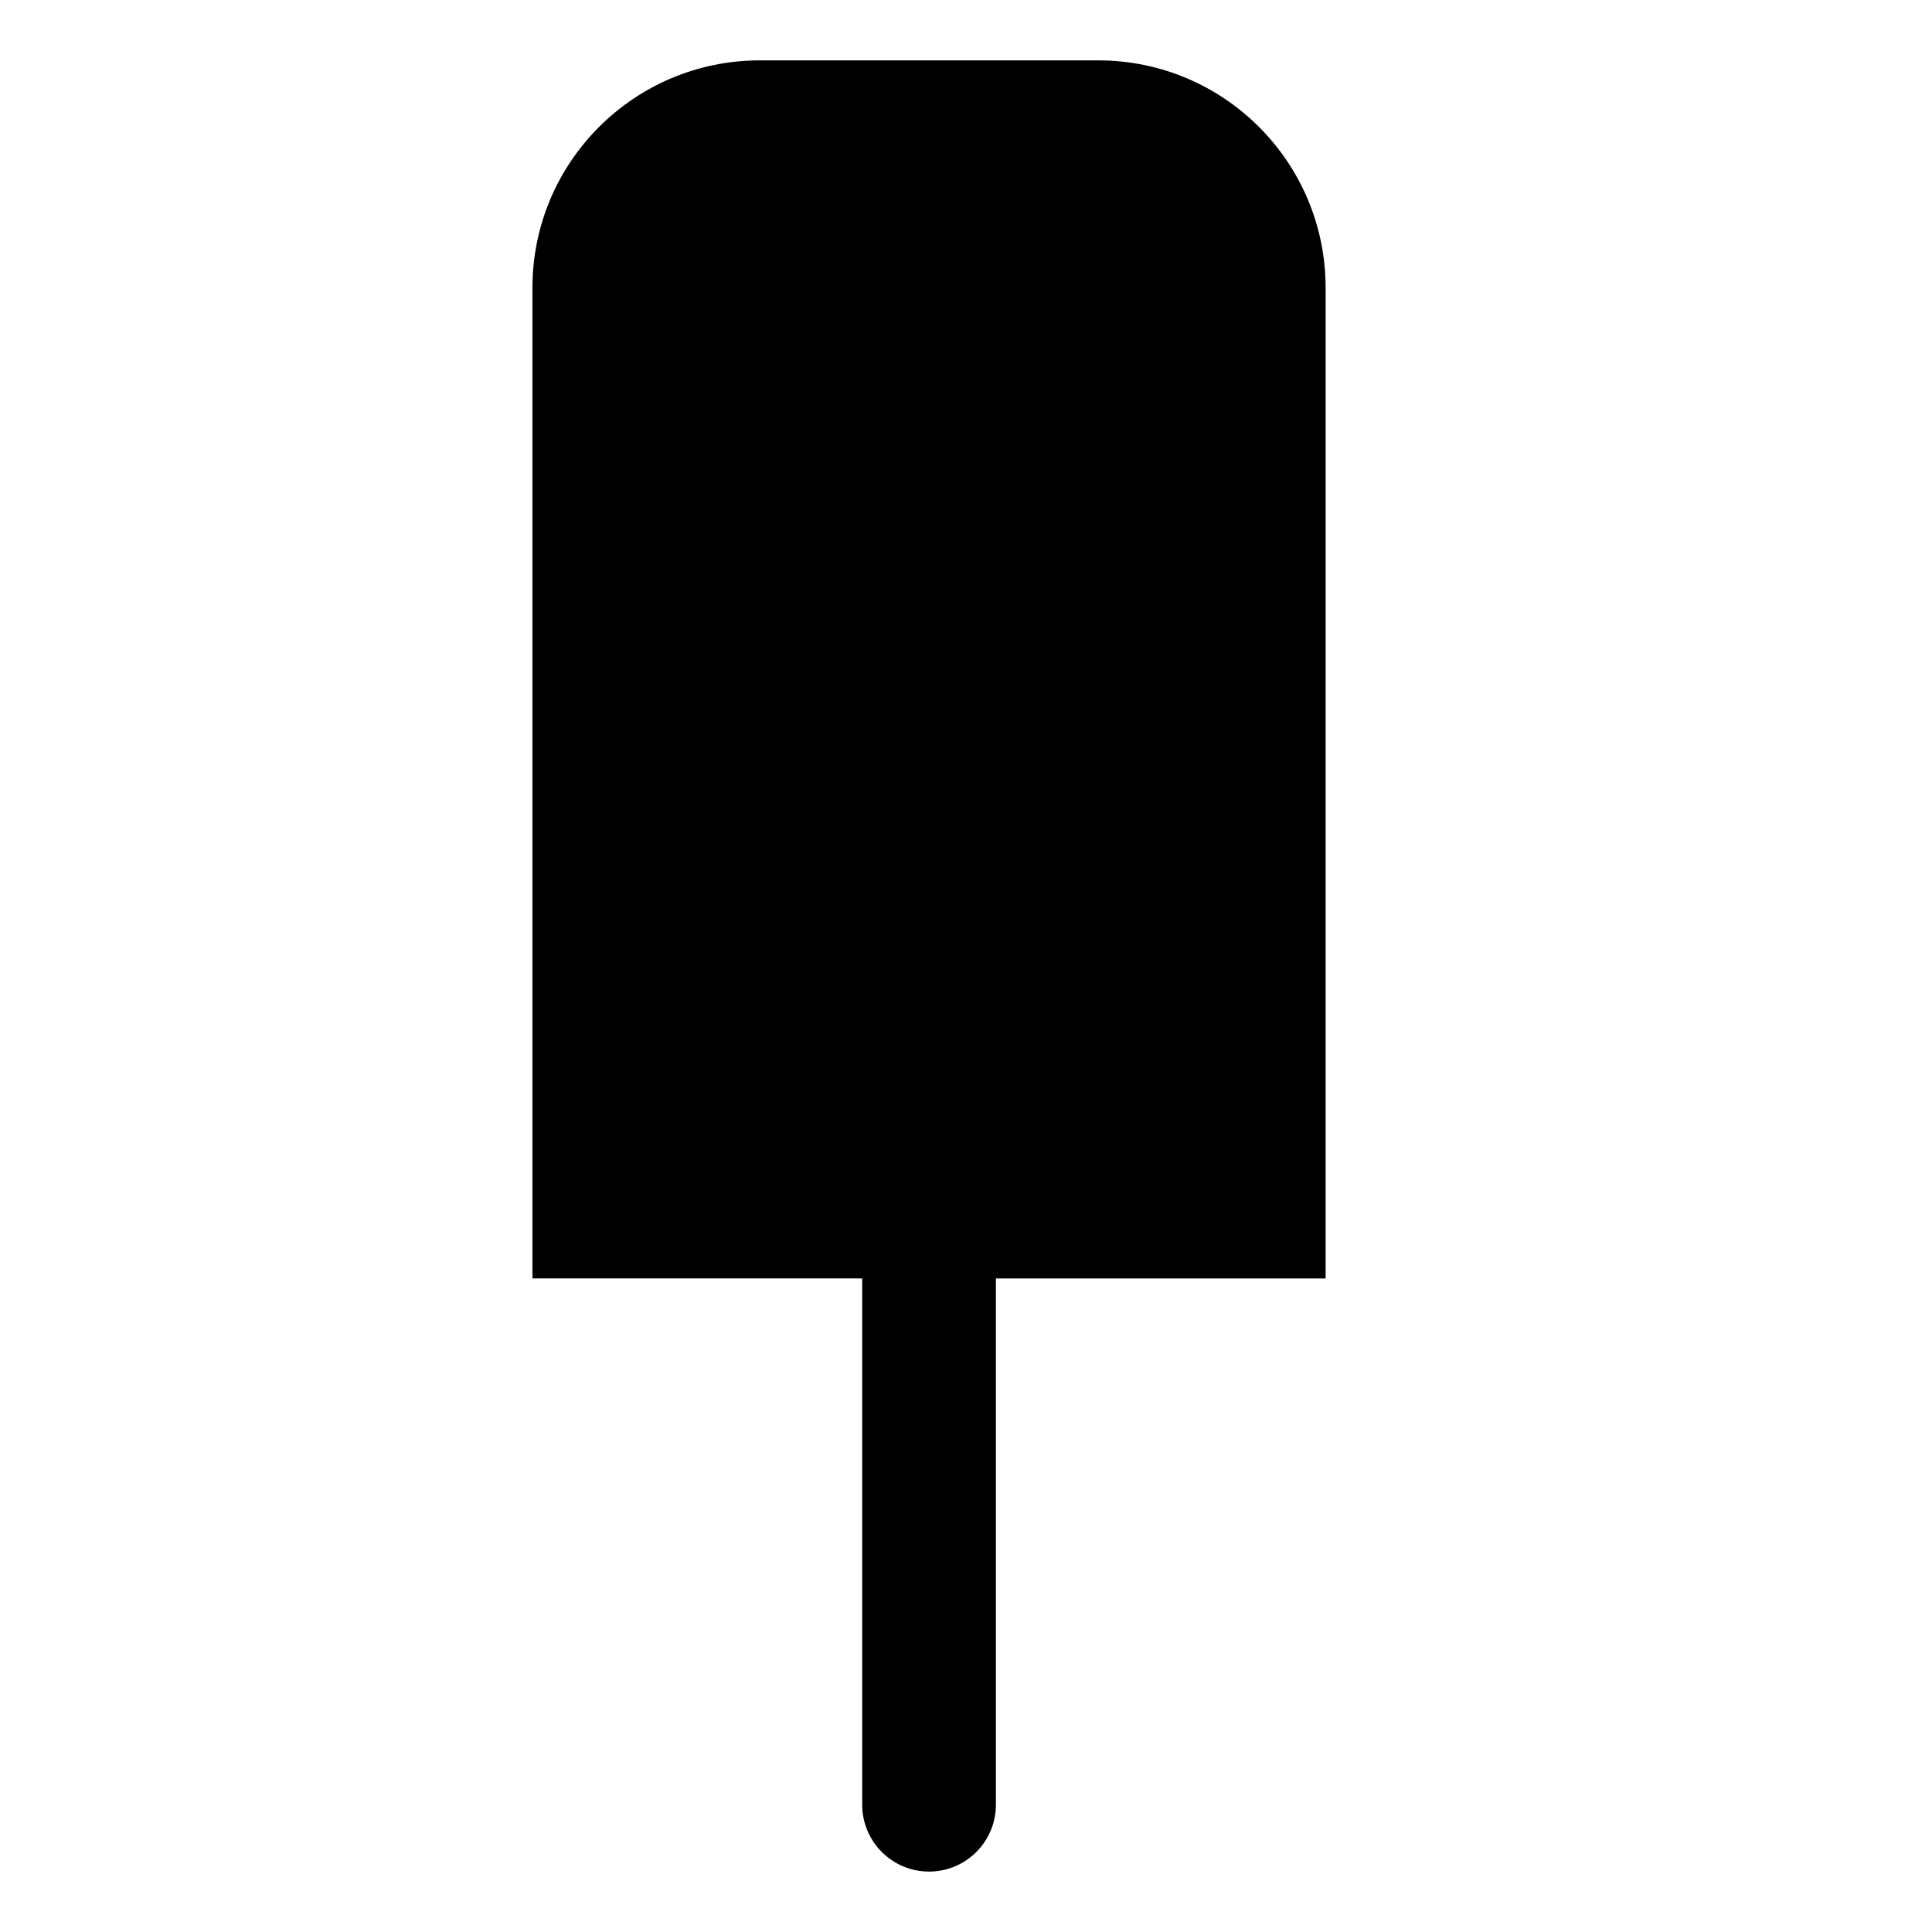
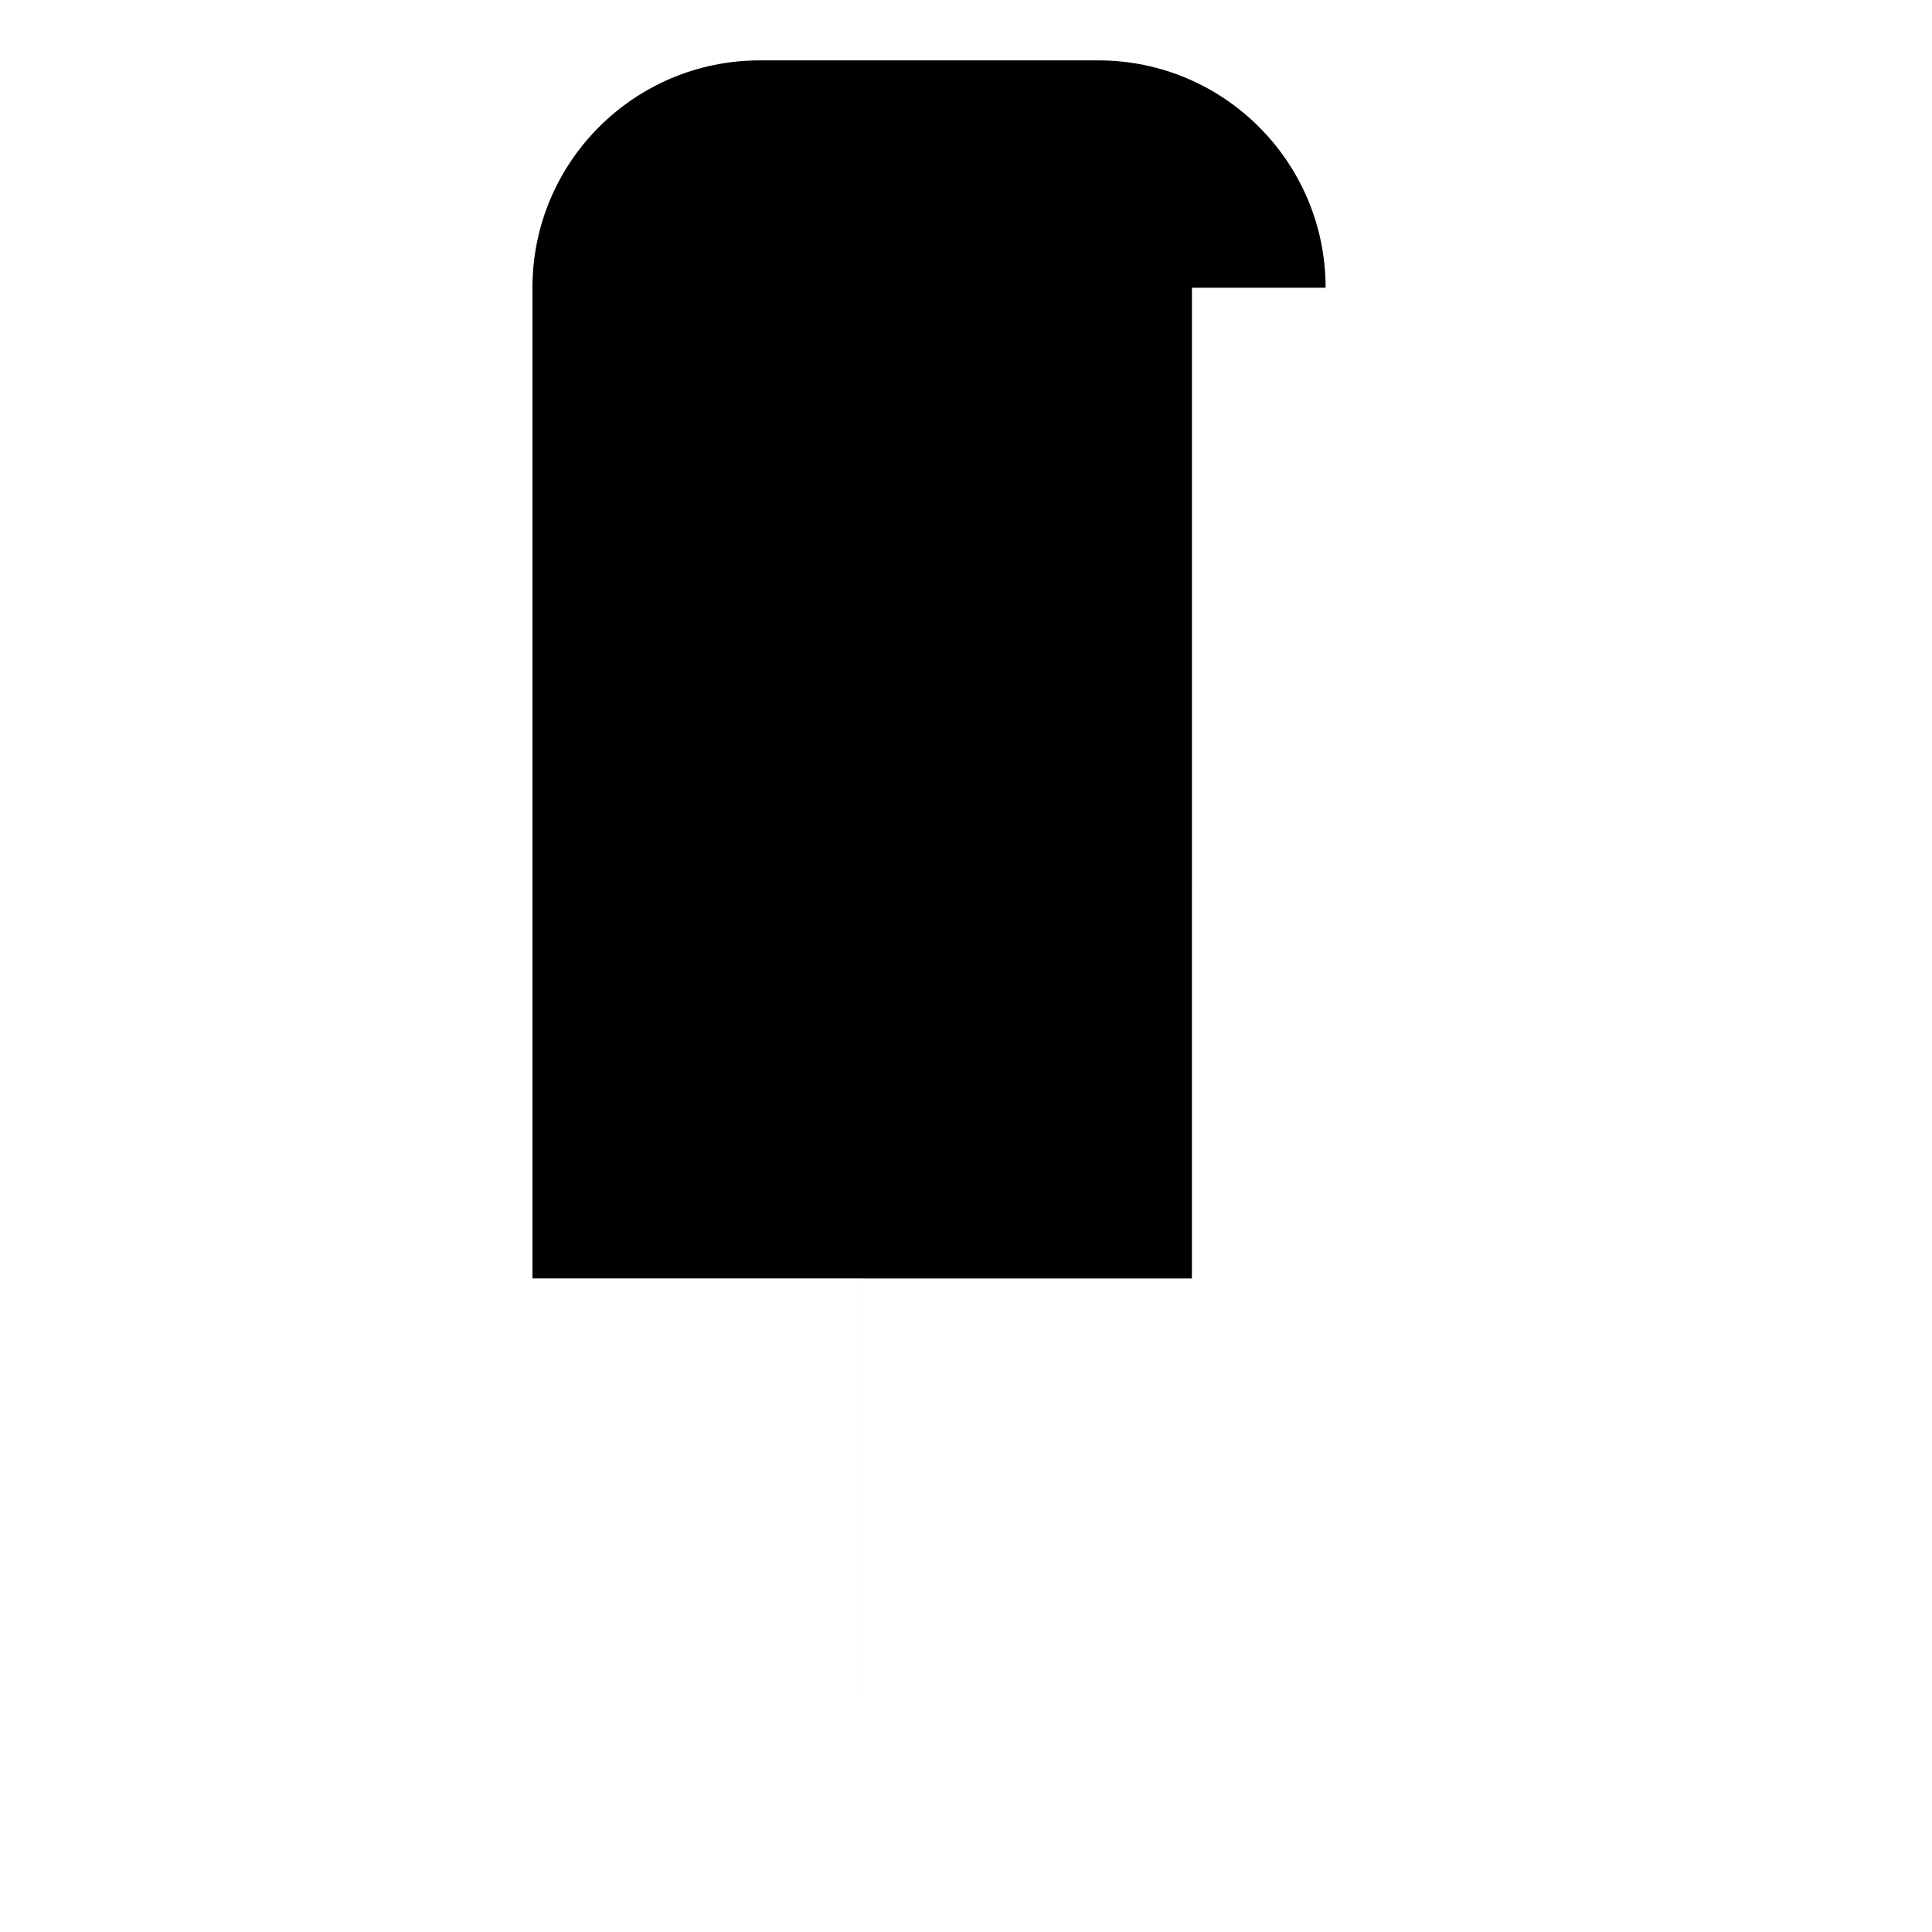
<svg xmlns="http://www.w3.org/2000/svg" fill="#000000" width="800px" height="800px" version="1.1" viewBox="144 144 512 512">
-   <path d="m495.3 220.25c0-33.273-26.973-60.25-60.25-60.25h-89.695c-33.277 0-60.25 26.973-60.25 60.25v262.55h87.387v139.47c0 9.785 7.93 17.715 17.715 17.715 9.785 0 17.719-7.926 17.719-17.715l-0.004-139.46h87.379l0.004-262.56z" />
+   <path d="m495.3 220.25c0-33.273-26.973-60.25-60.25-60.25h-89.695c-33.277 0-60.25 26.973-60.25 60.25v262.55h87.387v139.47l-0.004-139.46h87.379l0.004-262.56z" />
</svg>